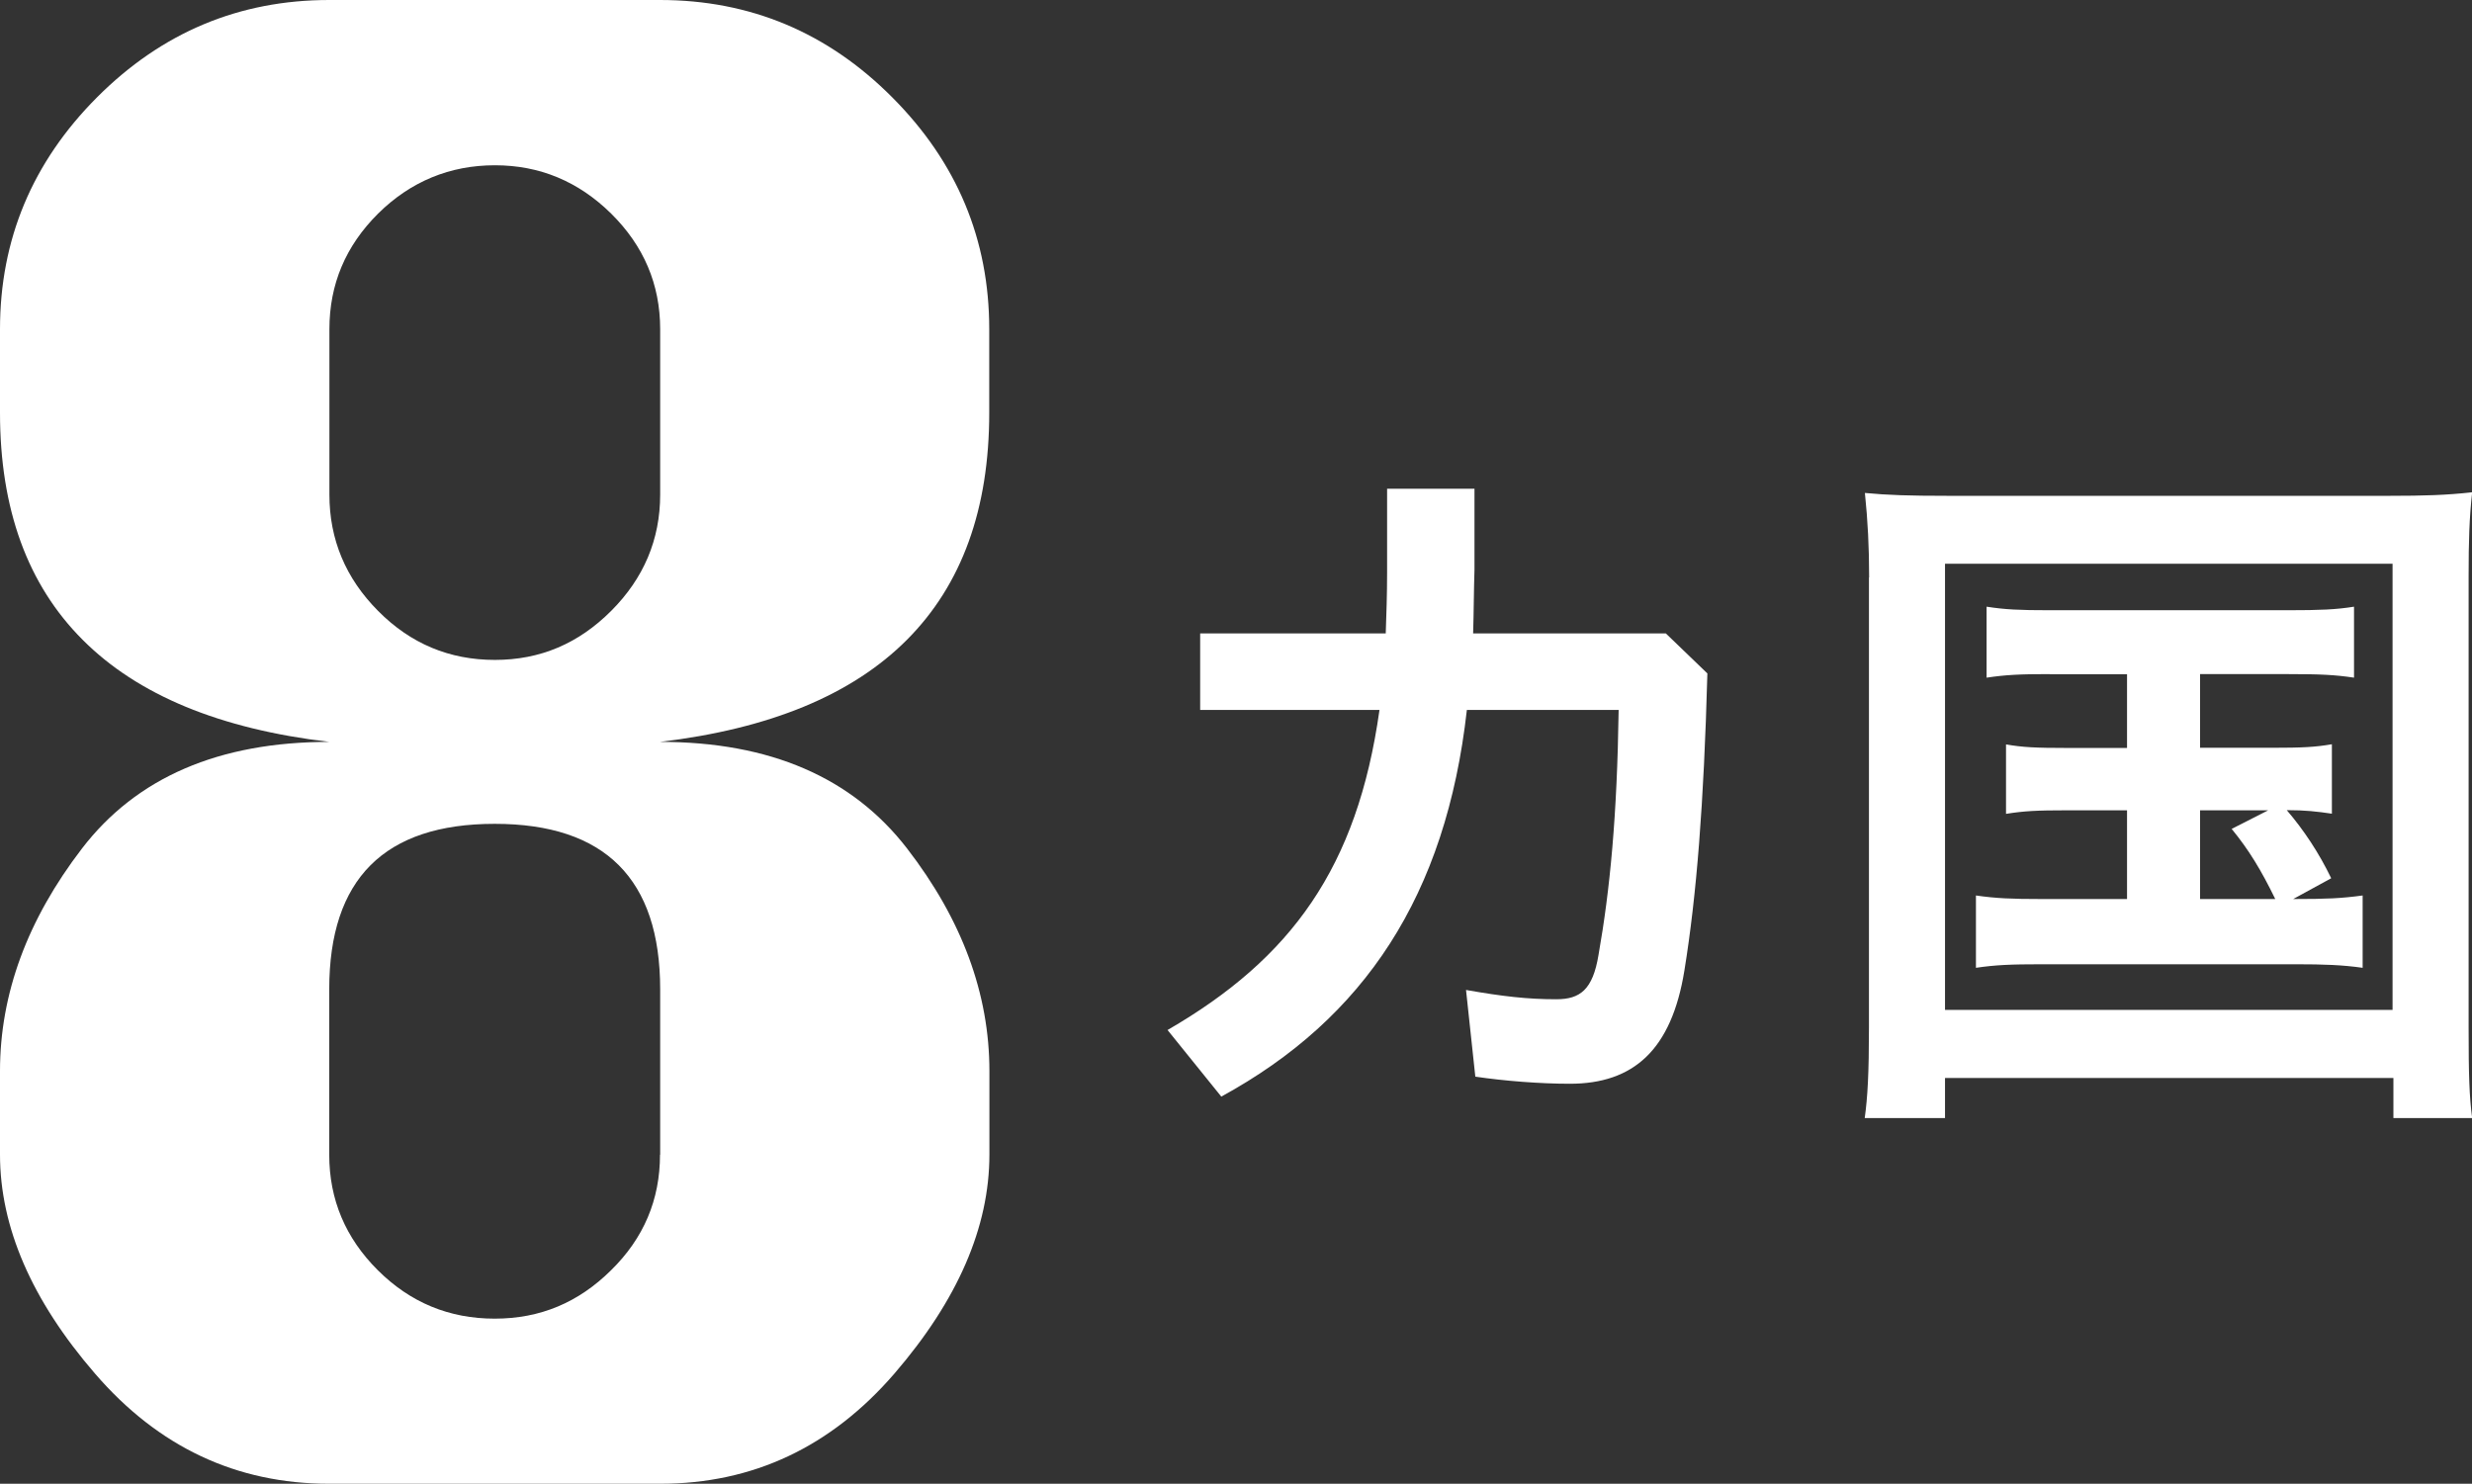
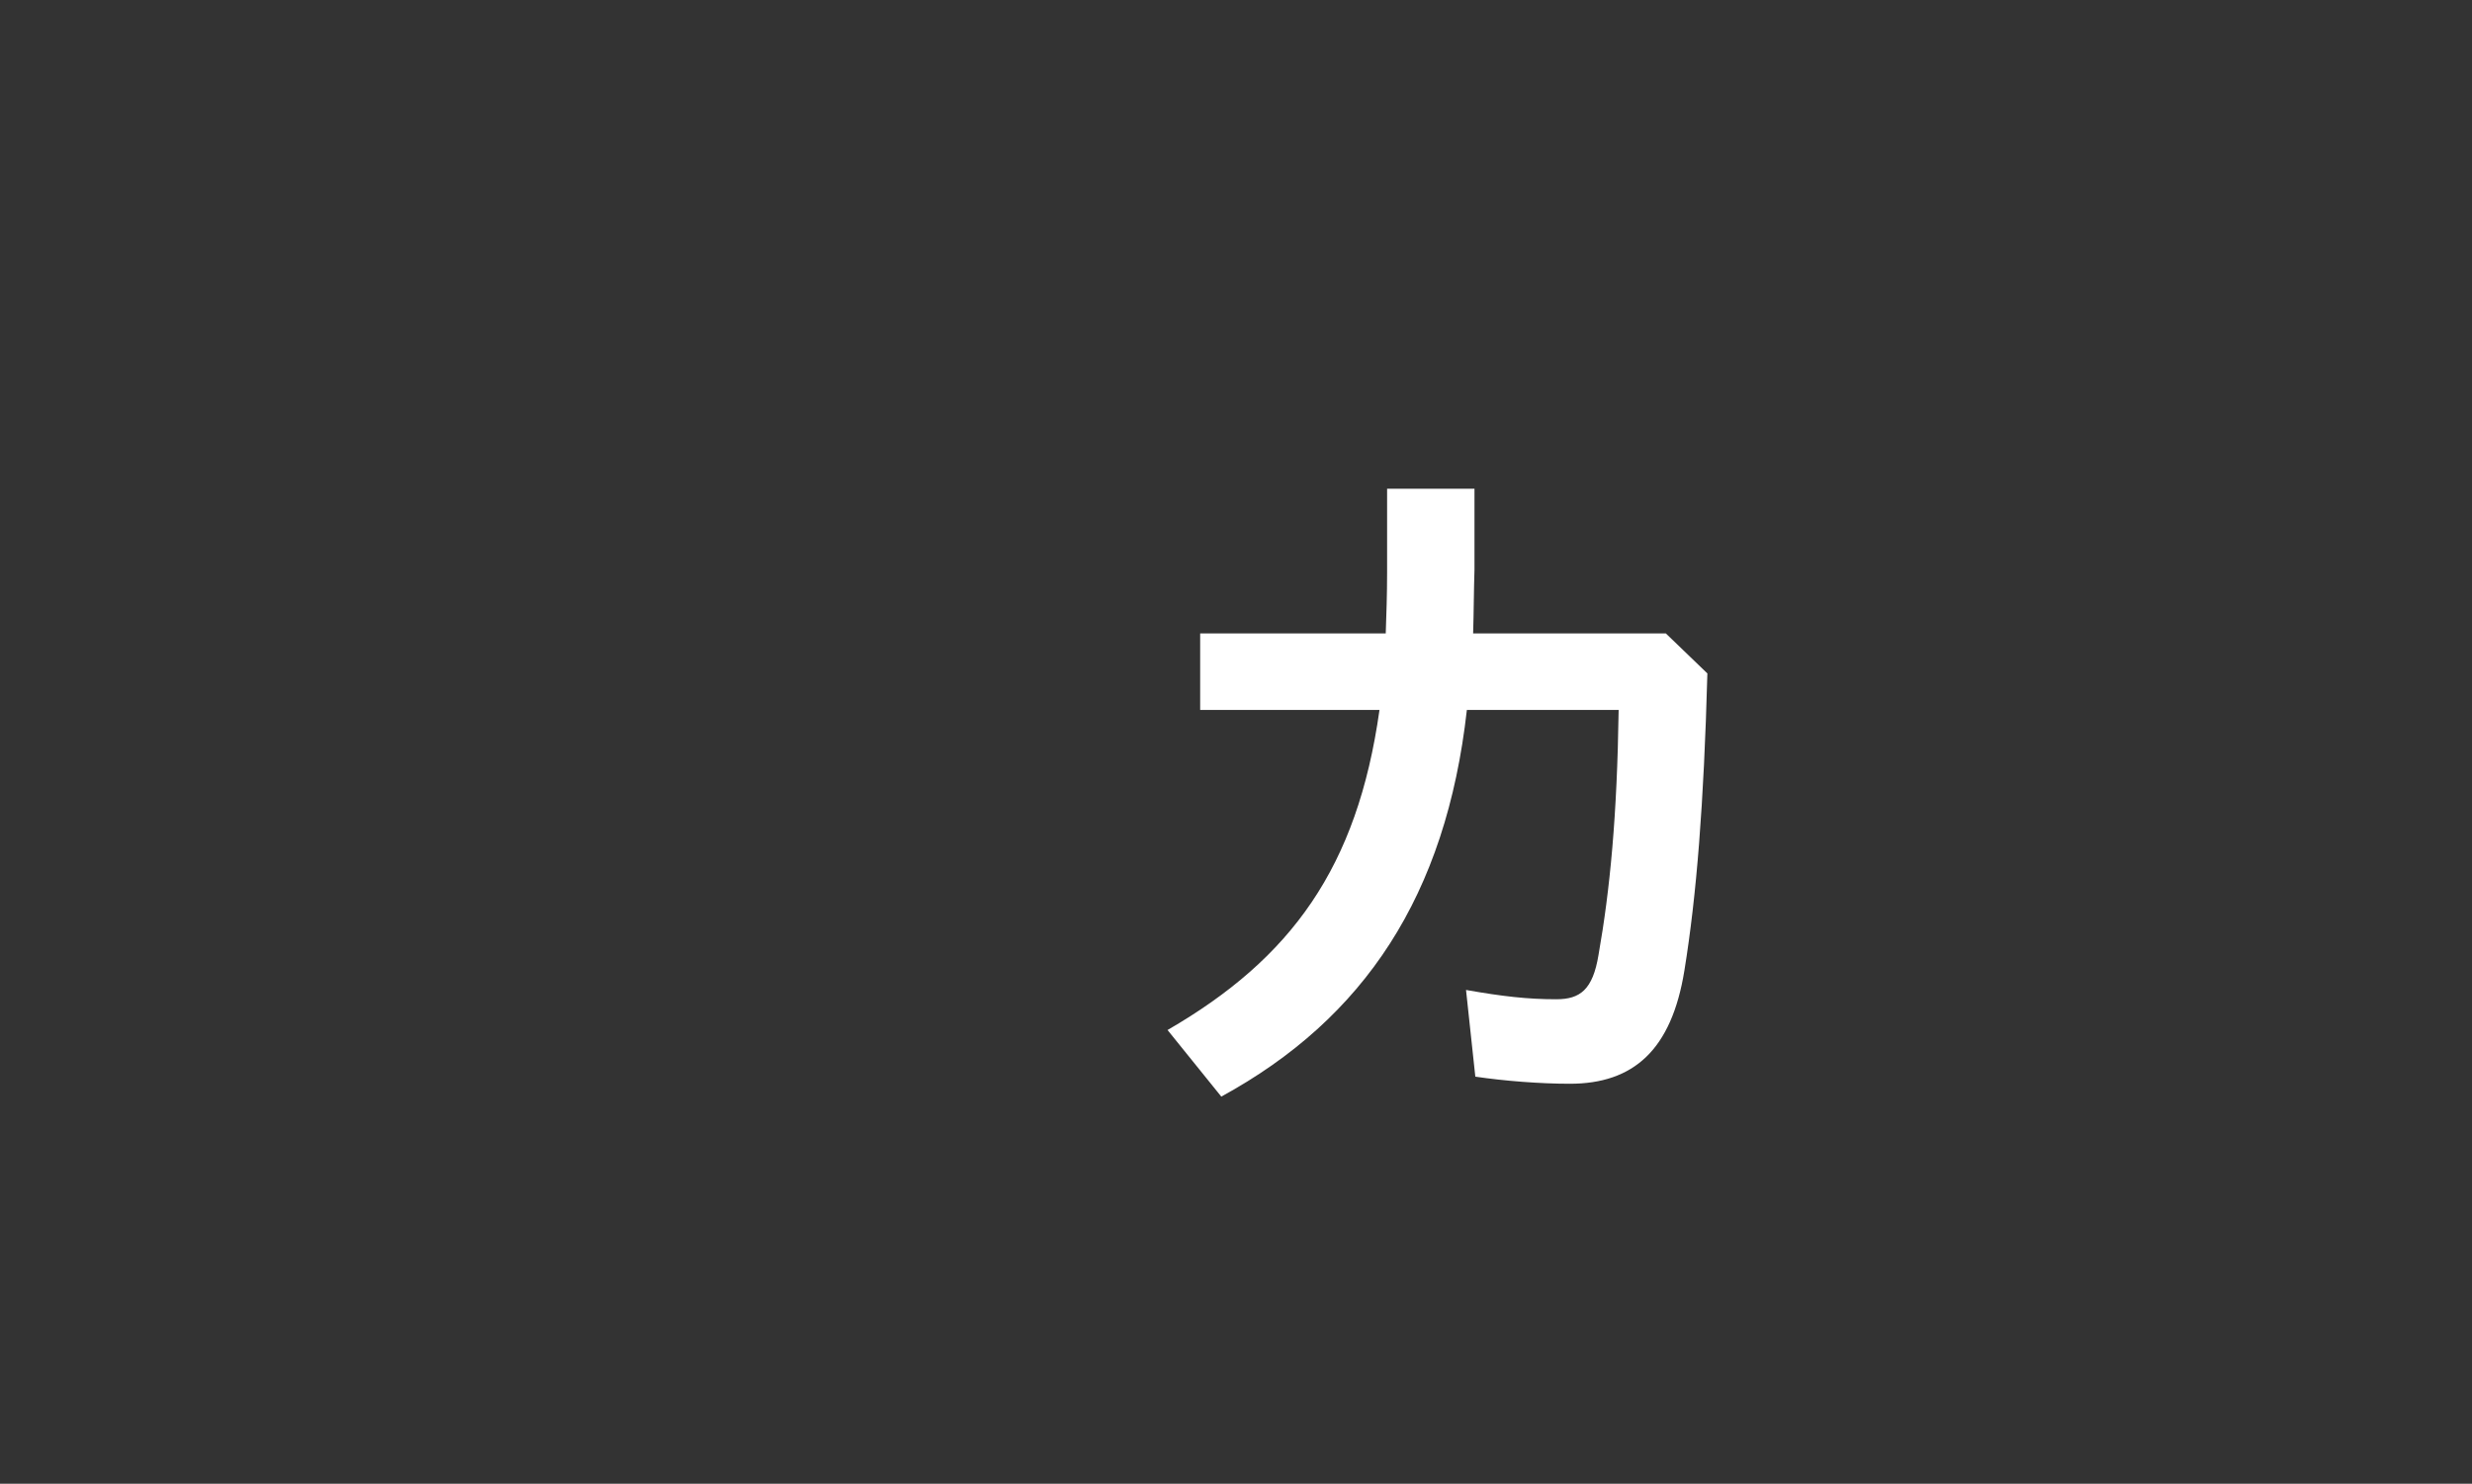
<svg xmlns="http://www.w3.org/2000/svg" id="_レイヤー_2" data-name="レイヤー 2" viewBox="0 0 146.26 87.8">
  <rect x="0" y="0" width="146.26" height="87.8" fill="#333333" stroke="none" />
  <defs>
    <style>
      .cls-1 {
        fill: #fff;
      }
    </style>
  </defs>
  <g id="_情報" data-name="情報">
    <g>
-       <path class="cls-1" d="M39.06,43.9c6.49,0,11.36,2.1,14.61,6.31,3.25,4.21,4.87,8.6,4.87,13.17v4.94c0,4.3-1.88,8.62-5.62,12.96-3.75,4.34-8.37,6.52-13.86,6.52H19.48c-5.49,0-10.11-2.17-13.86-6.52-3.75-4.34-5.62-8.67-5.62-12.96v-4.94c0-4.57,1.62-8.96,4.85-13.17,3.23-4.21,8.11-6.31,14.63-6.31-6.46-.76-11.33-2.77-14.59-6.04C1.63,34.6,0,30.12,0,24.42v-4.94C0,14.18,1.91,9.6,5.74,5.76S14.15,0,19.48,0h19.57c5.33,0,9.92,1.92,13.74,5.76,3.83,3.84,5.74,8.41,5.74,13.72v4.94c0,5.7-1.62,10.18-4.87,13.44-3.25,3.26-8.12,5.27-14.61,6.04Zm0-14.63v-9.79c0-2.65-.97-4.93-2.9-6.84-1.94-1.91-4.23-2.86-6.88-2.86s-4.98,.95-6.91,2.86c-1.92,1.91-2.88,4.18-2.88,6.84v9.79c0,2.65,.96,4.95,2.88,6.88,1.92,1.94,4.22,2.9,6.91,2.9s4.95-.97,6.88-2.9,2.9-4.23,2.9-6.88Zm0,39.06v-9.79c0-6.52-3.26-9.79-9.79-9.79s-9.79,3.26-9.79,9.79v9.79c0,2.65,.96,4.93,2.88,6.84,1.92,1.91,4.22,2.86,6.91,2.86s4.95-.95,6.88-2.86c1.94-1.9,2.9-4.18,2.9-6.84Z" />
      <g>
        <path class="cls-1" d="M71.01,42.01v-4.53h10.98c.04-1.14,.08-2.33,.08-3.56v-5h5.17v4.79c-.04,1.27-.04,2.5-.08,3.77h11.4l2.46,2.37c-.21,7.75-.64,13.14-1.36,17.58-.76,4.7-3.01,6.7-6.78,6.7-1.78,0-3.9-.17-5.59-.42l-.55-5.13c2.16,.38,3.64,.55,5.34,.55,1.4,0,2.16-.55,2.5-2.63,.68-3.86,1.1-8.22,1.19-14.49h-8.98c-1.23,10.97-6.06,18.26-14.53,22.88l-3.18-3.94c7.33-4.24,11.23-9.62,12.54-18.94h-10.59Z" />
-         <path class="cls-1" d="M110.59,34.17c0-1.82-.08-3.35-.25-5,1.36,.13,2.63,.17,4.87,.17h26.19c2.03,0,3.35-.04,4.87-.21-.17,1.53-.21,2.88-.21,5v26.65c0,2.8,.04,4.11,.21,5.38h-4.66v-2.37h-26.53v2.37h-4.75c.17-1.23,.25-2.63,.25-5.38v-26.61Zm4.49,25.59h26.48v-26.4h-26.48v26.4Zm6.19-19.87c-1.78,0-2.58,.04-3.73,.21v-4.2c1.1,.17,1.91,.21,3.73,.21h14.11c1.91,0,2.84-.04,3.9-.21v4.2c-1.14-.17-1.99-.21-3.86-.21h-5.25v4.36h4.24c1.82,0,2.58-.04,3.56-.21v4.11c-.89-.13-1.57-.21-2.67-.21,1.02,1.19,1.91,2.54,2.63,4.03l-2.25,1.23c2.03,0,2.84-.04,4.11-.21v4.28c-1.19-.17-2.29-.21-3.94-.21h-15.04c-1.86,0-2.75,.04-3.9,.21v-4.28c1.19,.17,2.08,.21,3.9,.21h5.04v-5.25h-3.56c-1.78,0-2.54,.04-3.6,.21v-4.11c.97,.17,1.74,.21,3.6,.21h3.56v-4.36h-4.58Zm8.9,13.31h4.45c-.85-1.74-1.57-2.92-2.58-4.15l2.16-1.1h-4.03v5.25Z" />
      </g>
    </g>
  </g>
</svg>